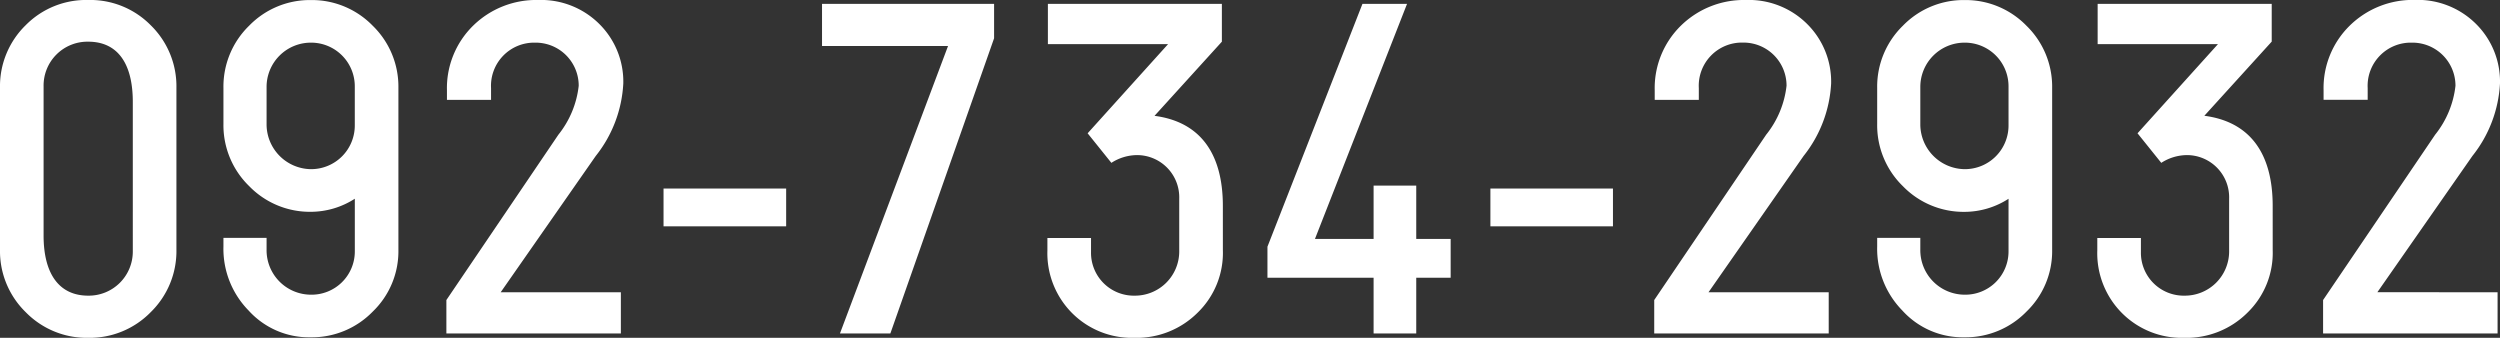
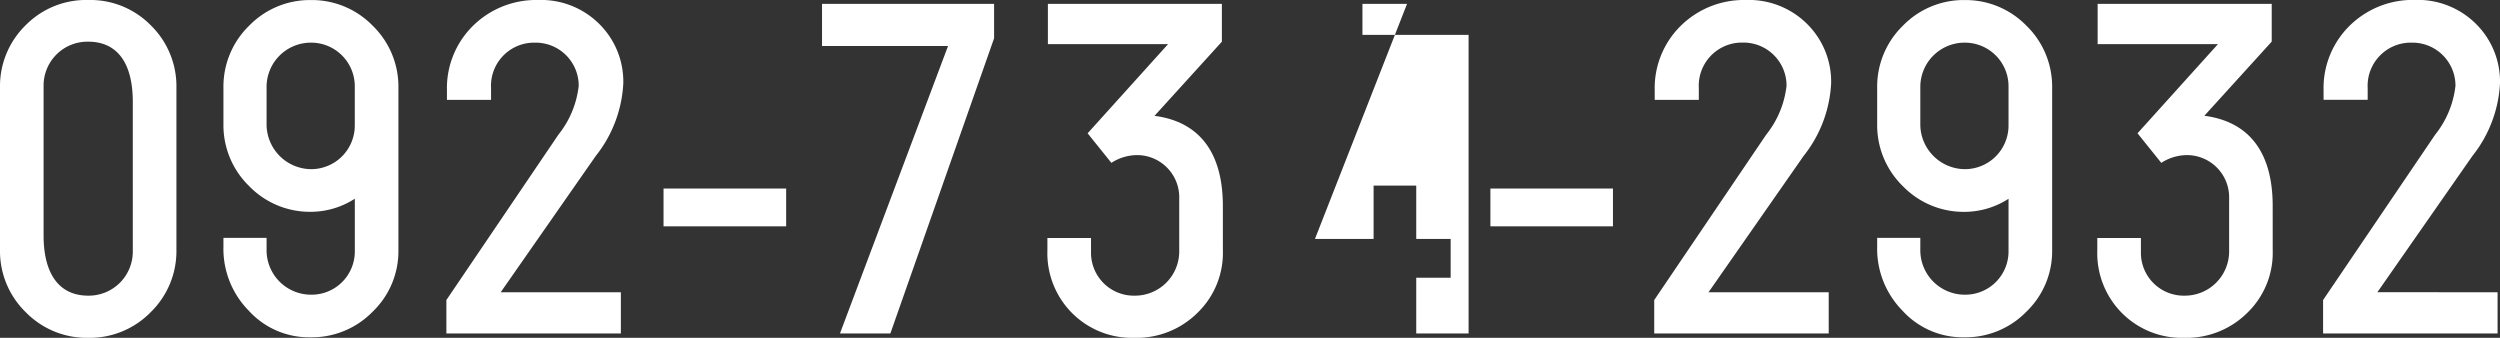
<svg xmlns="http://www.w3.org/2000/svg" width="149.582" height="20.213" viewBox="0 0 149.582 20.213">
  <rect x="0" y="0" width="149.582" height="20.213" fill="#333333" stroke="none" />
-   <path id="footer_tel" d="M6.67-19.952a5.073,5.073,0,0,0-3.741,1.508A5.1,5.1,0,0,0,1.392-14.7v9.686A5.1,5.1,0,0,0,2.929-1.276,5.1,5.1,0,0,0,6.67.261a5.1,5.1,0,0,0,3.741-1.537,5.1,5.1,0,0,0,1.537-3.741V-14.7a5.1,5.1,0,0,0-1.537-3.741A5.073,5.073,0,0,0,6.67-19.952Zm0,17.69C4.93-2.262,4-3.567,4-5.858V-14.79A2.625,2.625,0,0,1,6.67-17.458c1.74,0,2.668,1.276,2.668,3.6V-4.9A2.636,2.636,0,0,1,6.67-2.262ZM19.981-2.32a2.661,2.661,0,0,1-2.639-2.7v-.7H14.761v.522a5.272,5.272,0,0,0,1.508,3.828,4.873,4.873,0,0,0,3.712,1.6,5.08,5.08,0,0,0,3.712-1.537A5.015,5.015,0,0,0,25.23-4.988V-14.7a5.08,5.08,0,0,0-1.537-3.712,5.08,5.08,0,0,0-3.712-1.537A5.062,5.062,0,0,0,16.3-18.415,5.08,5.08,0,0,0,14.761-14.7v2.175A5.08,5.08,0,0,0,16.3-8.816a5.062,5.062,0,0,0,3.683,1.537,4.872,4.872,0,0,0,2.639-.783V-4.93A2.588,2.588,0,0,1,19.981-2.32Zm0-7.511a2.687,2.687,0,0,1-2.639-2.639v-2.291A2.649,2.649,0,0,1,19.981-17.4a2.612,2.612,0,0,1,2.639,2.639v2.291A2.612,2.612,0,0,1,19.981-9.831ZM31.349-2.465l5.684-8.149a7.592,7.592,0,0,0,1.653-4.35,4.855,4.855,0,0,0-1.45-3.567,4.939,4.939,0,0,0-3.654-1.421A5.383,5.383,0,0,0,29.7-18.415a5.226,5.226,0,0,0-1.566,3.857v.58h2.639v-.7A2.582,2.582,0,0,1,33.408-17.4a2.575,2.575,0,0,1,2.61,2.581A5.683,5.683,0,0,1,34.8-11.89L28.1-2V0h10.44V-2.465Zm9.744-6.206v2.262H48.43V-8.671ZM60.871-19.72H50.576V-17.2h7.54L51.649,0h3.016l6.206-17.661ZM74.559-7.627c0-3.219-1.421-5.046-4.089-5.394L74.5-17.458V-19.72H64.09v2.407h7.192l-4.814,5.336,1.421,1.769a2.866,2.866,0,0,1,1.537-.464,2.527,2.527,0,0,1,2.523,2.61v3.19a2.649,2.649,0,0,1-2.668,2.61,2.563,2.563,0,0,1-2.61-2.61v-.841h-2.61v.754A5.07,5.07,0,0,0,65.54-1.218,5.05,5.05,0,0,0,69.252.261a5.159,5.159,0,0,0,3.8-1.508,4.983,4.983,0,0,0,1.508-3.741Zm13.63,4.292v-2.32H86.13v-3.19H83.578v3.19H80.069l5.51-14.065H82.911L77.227-5.191v1.856h6.351V0H86.13V-3.335Zm2.378-5.336v2.262H97.9V-8.671Zm13.05,6.206,5.684-8.149a7.592,7.592,0,0,0,1.653-4.35,4.855,4.855,0,0,0-1.45-3.567,4.939,4.939,0,0,0-3.654-1.421,5.383,5.383,0,0,0-3.886,1.537,5.226,5.226,0,0,0-1.566,3.857v.58h2.639v-.7a2.582,2.582,0,0,1,2.639-2.726,2.575,2.575,0,0,1,2.61,2.581,5.683,5.683,0,0,1-1.218,2.929L100.369-2V0h10.44V-2.465Zm15.312.145a2.661,2.661,0,0,1-2.639-2.7v-.7h-2.581v.522a5.272,5.272,0,0,0,1.508,3.828,4.873,4.873,0,0,0,3.712,1.6,5.08,5.08,0,0,0,3.712-1.537,5.015,5.015,0,0,0,1.537-3.683V-14.7a5.08,5.08,0,0,0-1.537-3.712,5.08,5.08,0,0,0-3.712-1.537,5.062,5.062,0,0,0-3.683,1.537,5.08,5.08,0,0,0-1.537,3.712v2.175a5.08,5.08,0,0,0,1.537,3.712,5.062,5.062,0,0,0,3.683,1.537,4.872,4.872,0,0,0,2.639-.783V-4.93A2.588,2.588,0,0,1,118.929-2.32Zm0-7.511a2.687,2.687,0,0,1-2.639-2.639v-2.291a2.649,2.649,0,0,1,2.639-2.639,2.612,2.612,0,0,1,2.639,2.639v2.291A2.612,2.612,0,0,1,118.929-9.831Zm18.444,2.2c0-3.219-1.421-5.046-4.089-5.394l4.031-4.437V-19.72H126.9v2.407H134.1l-4.814,5.336,1.421,1.769a2.866,2.866,0,0,1,1.537-.464,2.527,2.527,0,0,1,2.523,2.61v3.19a2.649,2.649,0,0,1-2.668,2.61,2.563,2.563,0,0,1-2.61-2.61v-.841h-2.61v.754a5.07,5.07,0,0,0,1.479,3.741A5.05,5.05,0,0,0,132.066.261a5.159,5.159,0,0,0,3.8-1.508,4.983,4.983,0,0,0,1.508-3.741Zm6.264,5.162,5.684-8.149a7.592,7.592,0,0,0,1.653-4.35,4.855,4.855,0,0,0-1.45-3.567,4.939,4.939,0,0,0-3.654-1.421,5.383,5.383,0,0,0-3.886,1.537,5.226,5.226,0,0,0-1.566,3.857v.58h2.639v-.7A2.582,2.582,0,0,1,145.7-17.4a2.575,2.575,0,0,1,2.61,2.581,5.683,5.683,0,0,1-1.218,2.929L140.389-2V0h10.44V-2.465Z" transform="translate(-1.392 19.952)" fill="#fff" />
+   <path id="footer_tel" d="M6.67-19.952a5.073,5.073,0,0,0-3.741,1.508A5.1,5.1,0,0,0,1.392-14.7v9.686A5.1,5.1,0,0,0,2.929-1.276,5.1,5.1,0,0,0,6.67.261a5.1,5.1,0,0,0,3.741-1.537,5.1,5.1,0,0,0,1.537-3.741V-14.7a5.1,5.1,0,0,0-1.537-3.741A5.073,5.073,0,0,0,6.67-19.952Zm0,17.69C4.93-2.262,4-3.567,4-5.858V-14.79A2.625,2.625,0,0,1,6.67-17.458c1.74,0,2.668,1.276,2.668,3.6V-4.9A2.636,2.636,0,0,1,6.67-2.262ZM19.981-2.32a2.661,2.661,0,0,1-2.639-2.7v-.7H14.761v.522a5.272,5.272,0,0,0,1.508,3.828,4.873,4.873,0,0,0,3.712,1.6,5.08,5.08,0,0,0,3.712-1.537A5.015,5.015,0,0,0,25.23-4.988V-14.7a5.08,5.08,0,0,0-1.537-3.712,5.08,5.08,0,0,0-3.712-1.537A5.062,5.062,0,0,0,16.3-18.415,5.08,5.08,0,0,0,14.761-14.7v2.175A5.08,5.08,0,0,0,16.3-8.816a5.062,5.062,0,0,0,3.683,1.537,4.872,4.872,0,0,0,2.639-.783V-4.93A2.588,2.588,0,0,1,19.981-2.32Zm0-7.511a2.687,2.687,0,0,1-2.639-2.639v-2.291A2.649,2.649,0,0,1,19.981-17.4a2.612,2.612,0,0,1,2.639,2.639v2.291A2.612,2.612,0,0,1,19.981-9.831ZM31.349-2.465l5.684-8.149a7.592,7.592,0,0,0,1.653-4.35,4.855,4.855,0,0,0-1.45-3.567,4.939,4.939,0,0,0-3.654-1.421A5.383,5.383,0,0,0,29.7-18.415a5.226,5.226,0,0,0-1.566,3.857v.58h2.639v-.7A2.582,2.582,0,0,1,33.408-17.4a2.575,2.575,0,0,1,2.61,2.581A5.683,5.683,0,0,1,34.8-11.89L28.1-2V0h10.44V-2.465Zm9.744-6.206v2.262H48.43V-8.671ZM60.871-19.72H50.576V-17.2h7.54L51.649,0h3.016l6.206-17.661ZM74.559-7.627c0-3.219-1.421-5.046-4.089-5.394L74.5-17.458V-19.72H64.09v2.407h7.192l-4.814,5.336,1.421,1.769a2.866,2.866,0,0,1,1.537-.464,2.527,2.527,0,0,1,2.523,2.61v3.19a2.649,2.649,0,0,1-2.668,2.61,2.563,2.563,0,0,1-2.61-2.61v-.841h-2.61v.754A5.07,5.07,0,0,0,65.54-1.218,5.05,5.05,0,0,0,69.252.261a5.159,5.159,0,0,0,3.8-1.508,4.983,4.983,0,0,0,1.508-3.741Zm13.63,4.292v-2.32H86.13v-3.19H83.578v3.19H80.069l5.51-14.065H82.911v1.856h6.351V0H86.13V-3.335Zm2.378-5.336v2.262H97.9V-8.671Zm13.05,6.206,5.684-8.149a7.592,7.592,0,0,0,1.653-4.35,4.855,4.855,0,0,0-1.45-3.567,4.939,4.939,0,0,0-3.654-1.421,5.383,5.383,0,0,0-3.886,1.537,5.226,5.226,0,0,0-1.566,3.857v.58h2.639v-.7a2.582,2.582,0,0,1,2.639-2.726,2.575,2.575,0,0,1,2.61,2.581,5.683,5.683,0,0,1-1.218,2.929L100.369-2V0h10.44V-2.465Zm15.312.145a2.661,2.661,0,0,1-2.639-2.7v-.7h-2.581v.522a5.272,5.272,0,0,0,1.508,3.828,4.873,4.873,0,0,0,3.712,1.6,5.08,5.08,0,0,0,3.712-1.537,5.015,5.015,0,0,0,1.537-3.683V-14.7a5.08,5.08,0,0,0-1.537-3.712,5.08,5.08,0,0,0-3.712-1.537,5.062,5.062,0,0,0-3.683,1.537,5.08,5.08,0,0,0-1.537,3.712v2.175a5.08,5.08,0,0,0,1.537,3.712,5.062,5.062,0,0,0,3.683,1.537,4.872,4.872,0,0,0,2.639-.783V-4.93A2.588,2.588,0,0,1,118.929-2.32Zm0-7.511a2.687,2.687,0,0,1-2.639-2.639v-2.291a2.649,2.649,0,0,1,2.639-2.639,2.612,2.612,0,0,1,2.639,2.639v2.291A2.612,2.612,0,0,1,118.929-9.831Zm18.444,2.2c0-3.219-1.421-5.046-4.089-5.394l4.031-4.437V-19.72H126.9v2.407H134.1l-4.814,5.336,1.421,1.769a2.866,2.866,0,0,1,1.537-.464,2.527,2.527,0,0,1,2.523,2.61v3.19a2.649,2.649,0,0,1-2.668,2.61,2.563,2.563,0,0,1-2.61-2.61v-.841h-2.61v.754a5.07,5.07,0,0,0,1.479,3.741A5.05,5.05,0,0,0,132.066.261a5.159,5.159,0,0,0,3.8-1.508,4.983,4.983,0,0,0,1.508-3.741Zm6.264,5.162,5.684-8.149a7.592,7.592,0,0,0,1.653-4.35,4.855,4.855,0,0,0-1.45-3.567,4.939,4.939,0,0,0-3.654-1.421,5.383,5.383,0,0,0-3.886,1.537,5.226,5.226,0,0,0-1.566,3.857v.58h2.639v-.7A2.582,2.582,0,0,1,145.7-17.4a2.575,2.575,0,0,1,2.61,2.581,5.683,5.683,0,0,1-1.218,2.929L140.389-2V0h10.44V-2.465Z" transform="translate(-1.392 19.952)" fill="#fff" />
</svg>